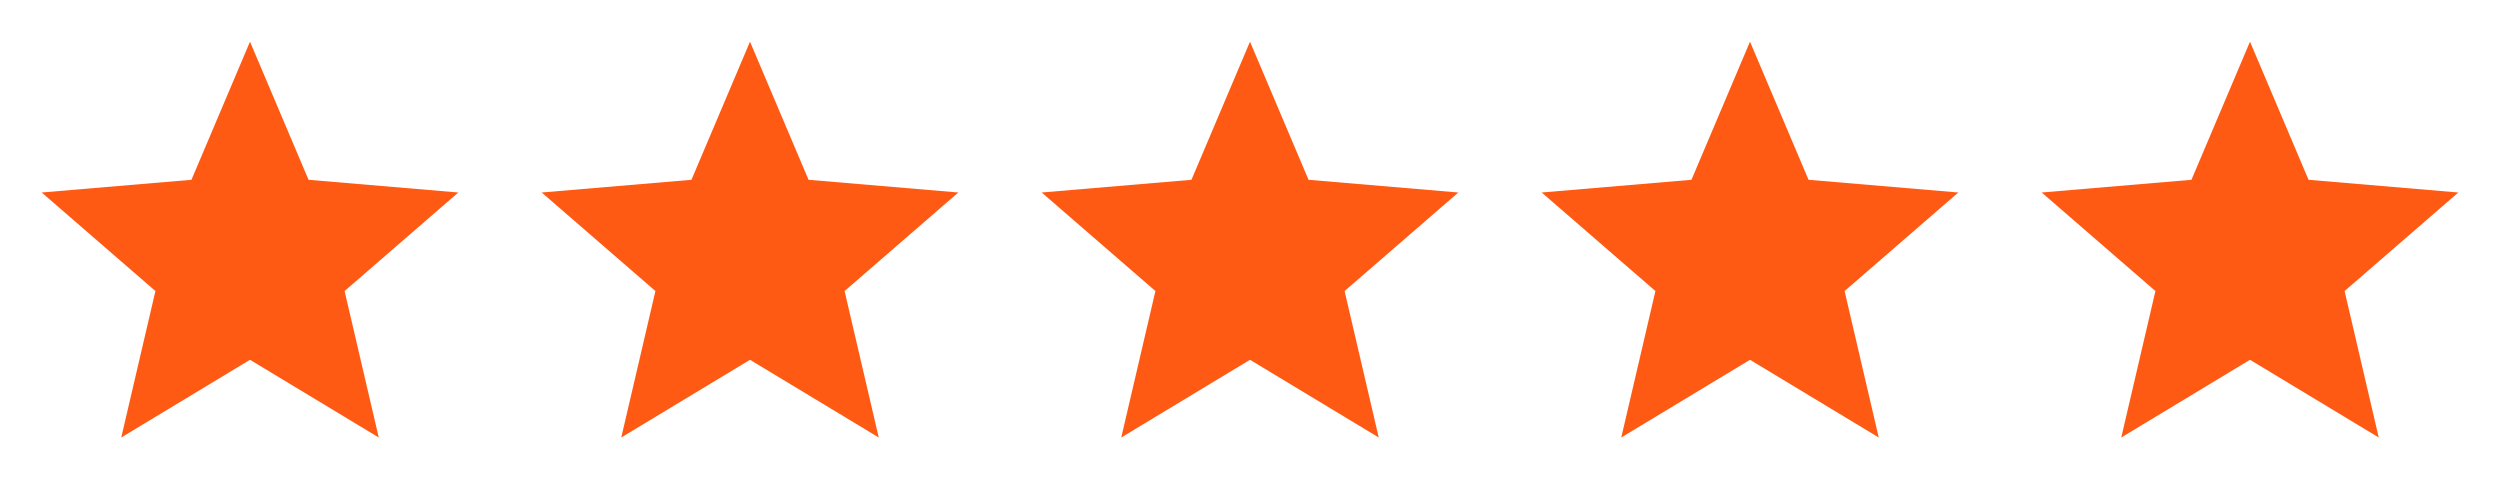
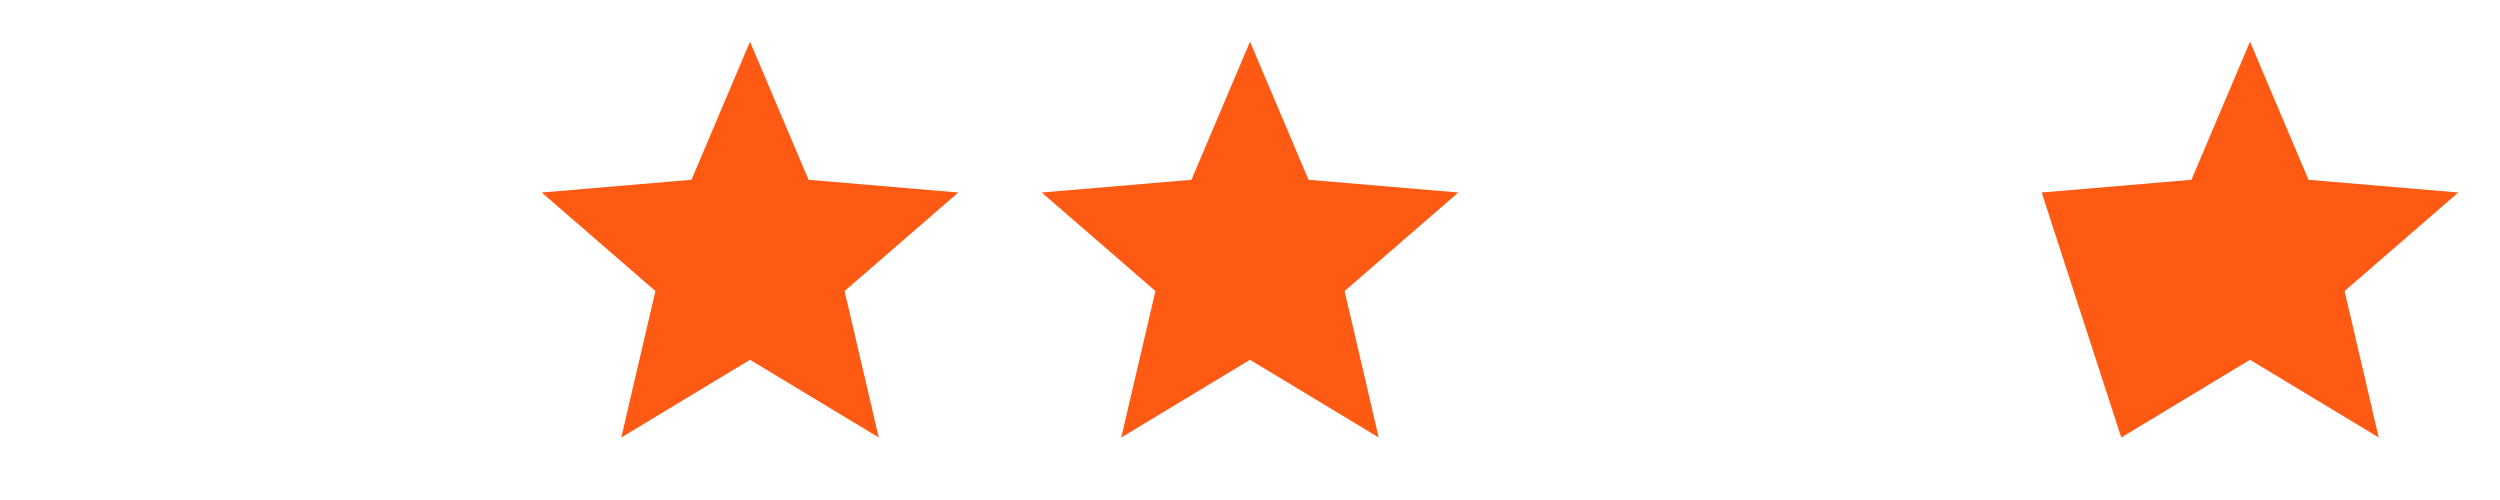
<svg xmlns="http://www.w3.org/2000/svg" width="195" height="39" viewBox="0 0 195 39" fill="none">
-   <path d="M19.5 28.064L29.543 34.125L26.878 22.701L35.75 15.015L24.066 14.024L19.5 3.25L14.934 14.024L3.25 15.015L12.123 22.701L9.457 34.125L19.5 28.064Z" fill="#FF5A14" />
  <path d="M58.5 28.064L68.543 34.125L65.877 22.701L74.75 15.015L63.066 14.024L58.5 3.25L53.934 14.024L42.25 15.015L51.123 22.701L48.458 34.125L58.5 28.064Z" fill="#FF5A14" />
  <path d="M97.5 28.064L107.542 34.125L104.878 22.701L113.75 15.015L102.066 14.024L97.5 3.25L92.934 14.024L81.25 15.015L90.123 22.701L87.457 34.125L97.5 28.064Z" fill="#FF5A14" />
-   <path d="M136.5 28.064L146.542 34.125L143.878 22.701L152.75 15.015L141.066 14.024L136.5 3.25L131.934 14.024L120.25 15.015L129.123 22.701L126.458 34.125L136.5 28.064Z" fill="#FF5A14" />
-   <path d="M175.5 28.064L185.542 34.125L182.878 22.701L191.75 15.015L180.066 14.024L175.5 3.25L170.934 14.024L159.25 15.015L168.123 22.701L165.458 34.125L175.5 28.064Z" fill="#FF5A14" />
+   <path d="M175.5 28.064L185.542 34.125L182.878 22.701L191.75 15.015L180.066 14.024L175.5 3.25L170.934 14.024L159.25 15.015L165.458 34.125L175.5 28.064Z" fill="#FF5A14" />
</svg>